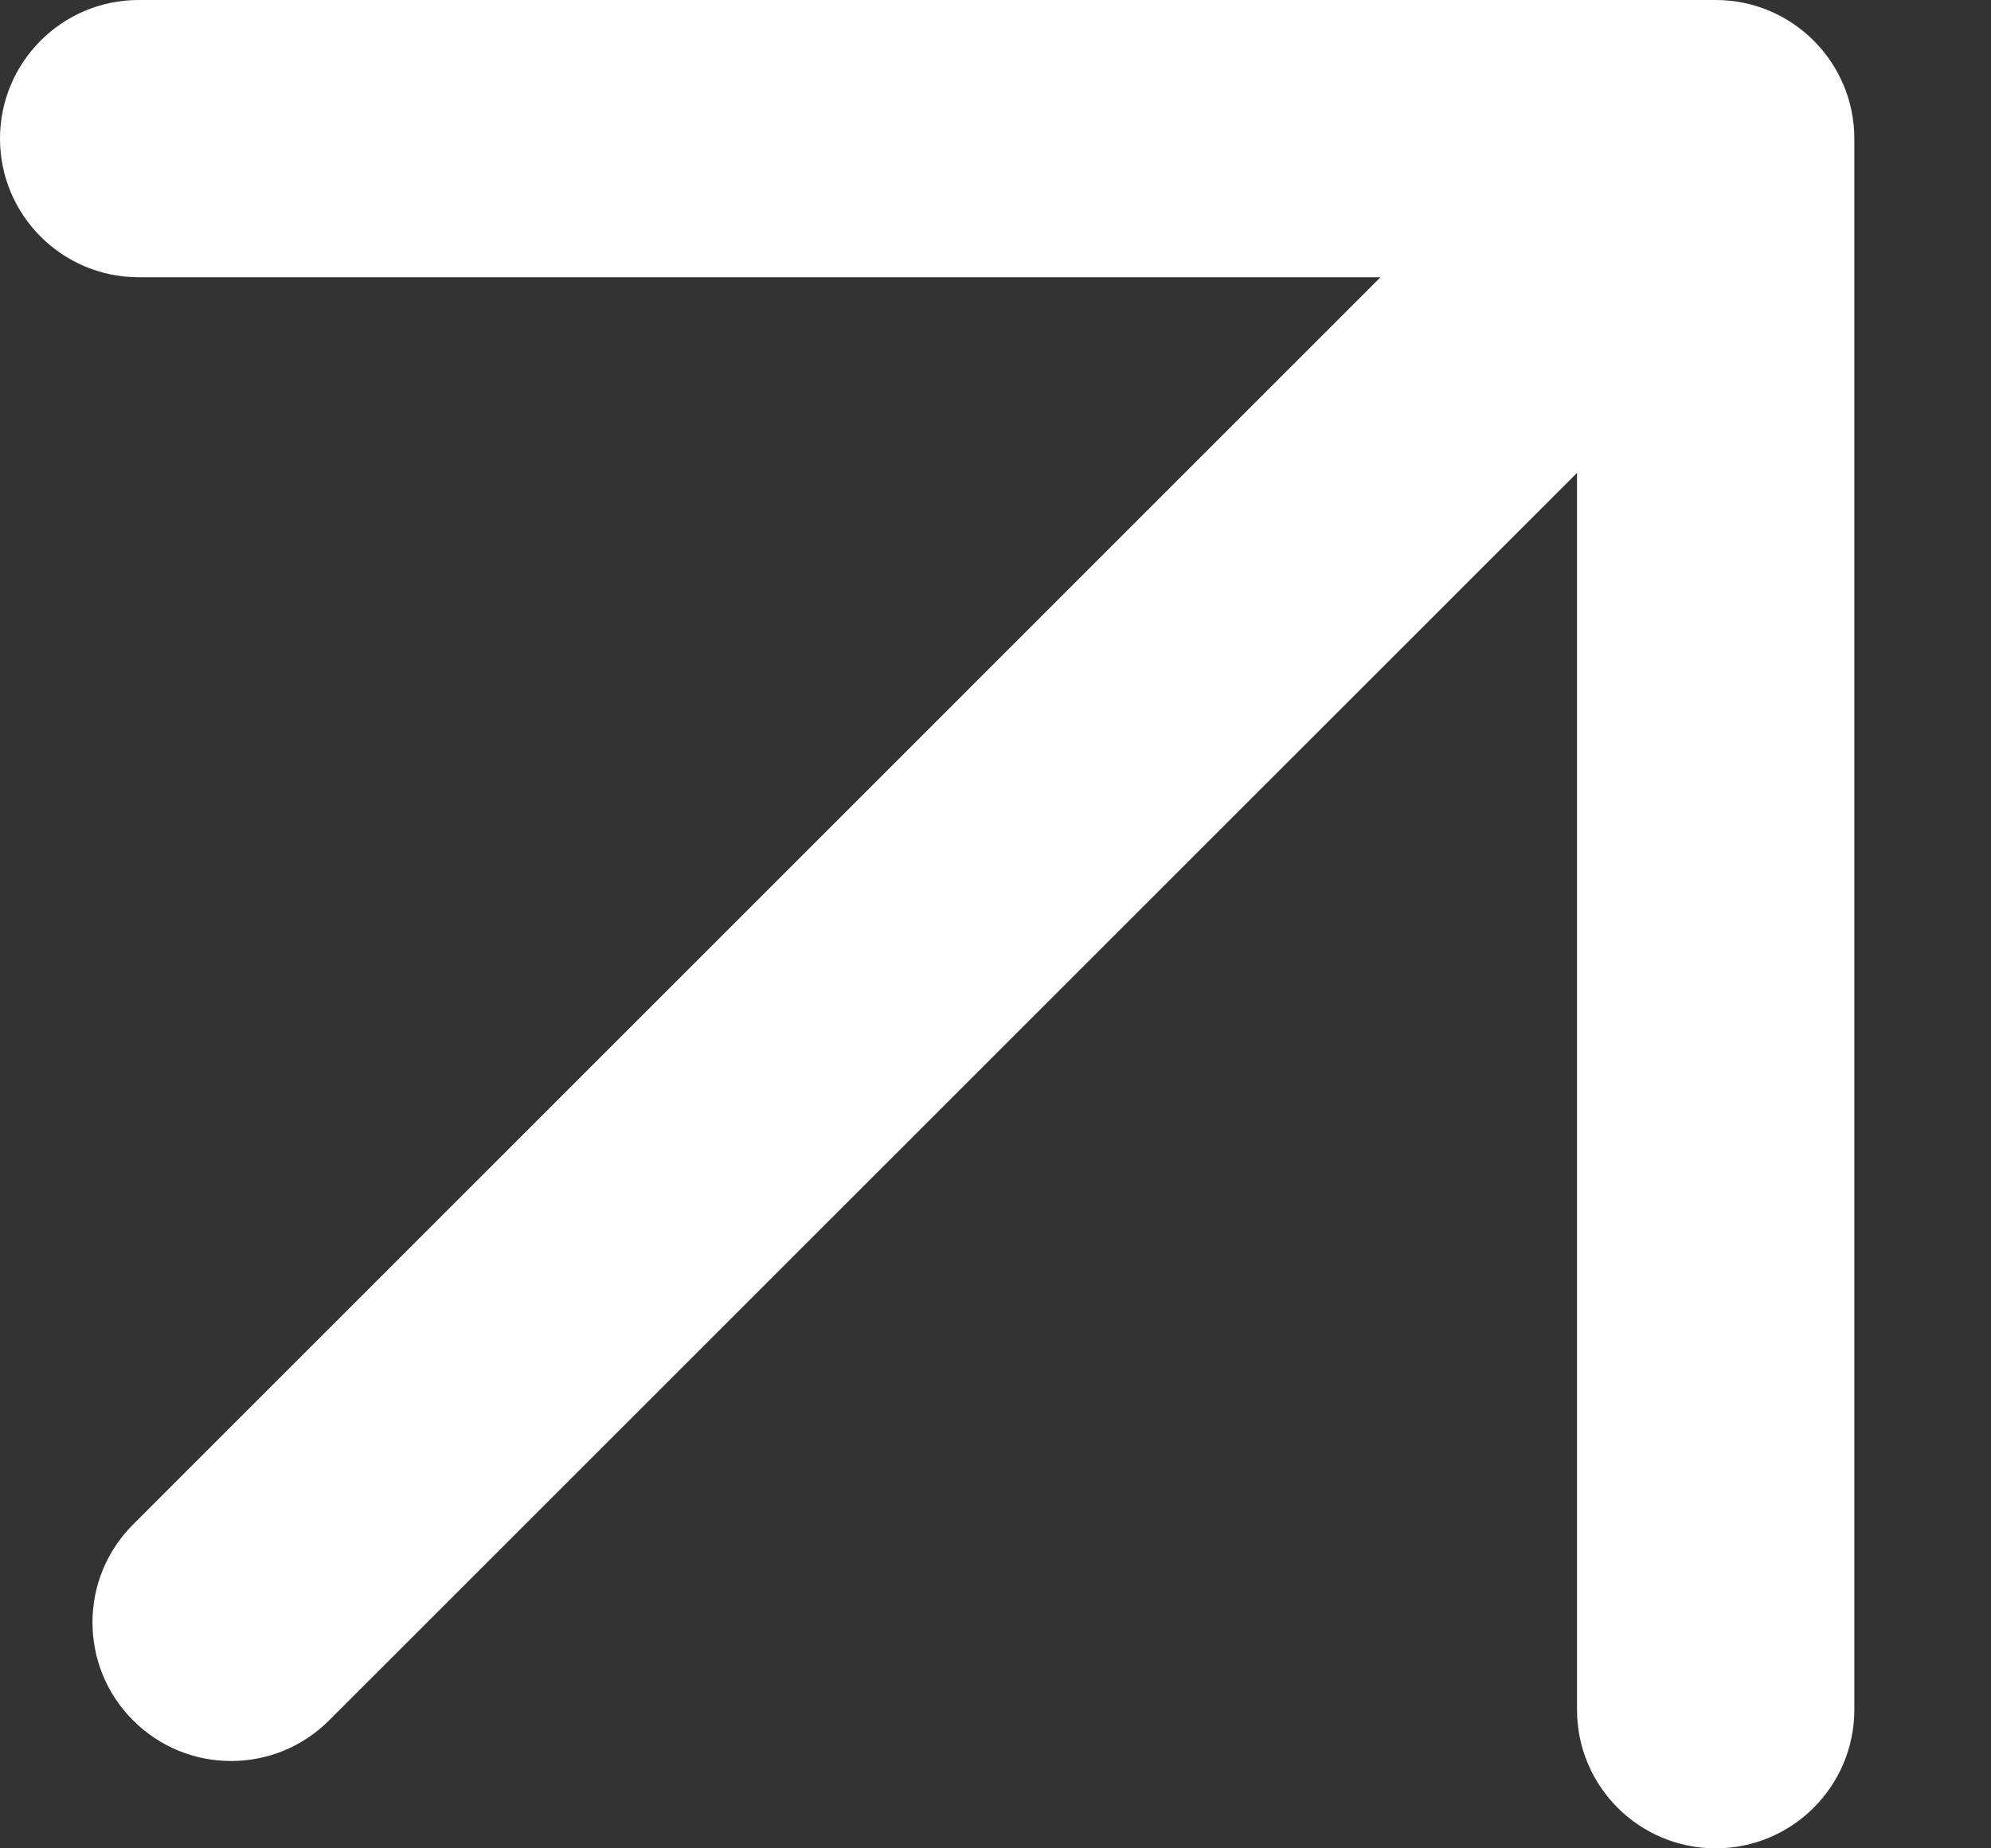
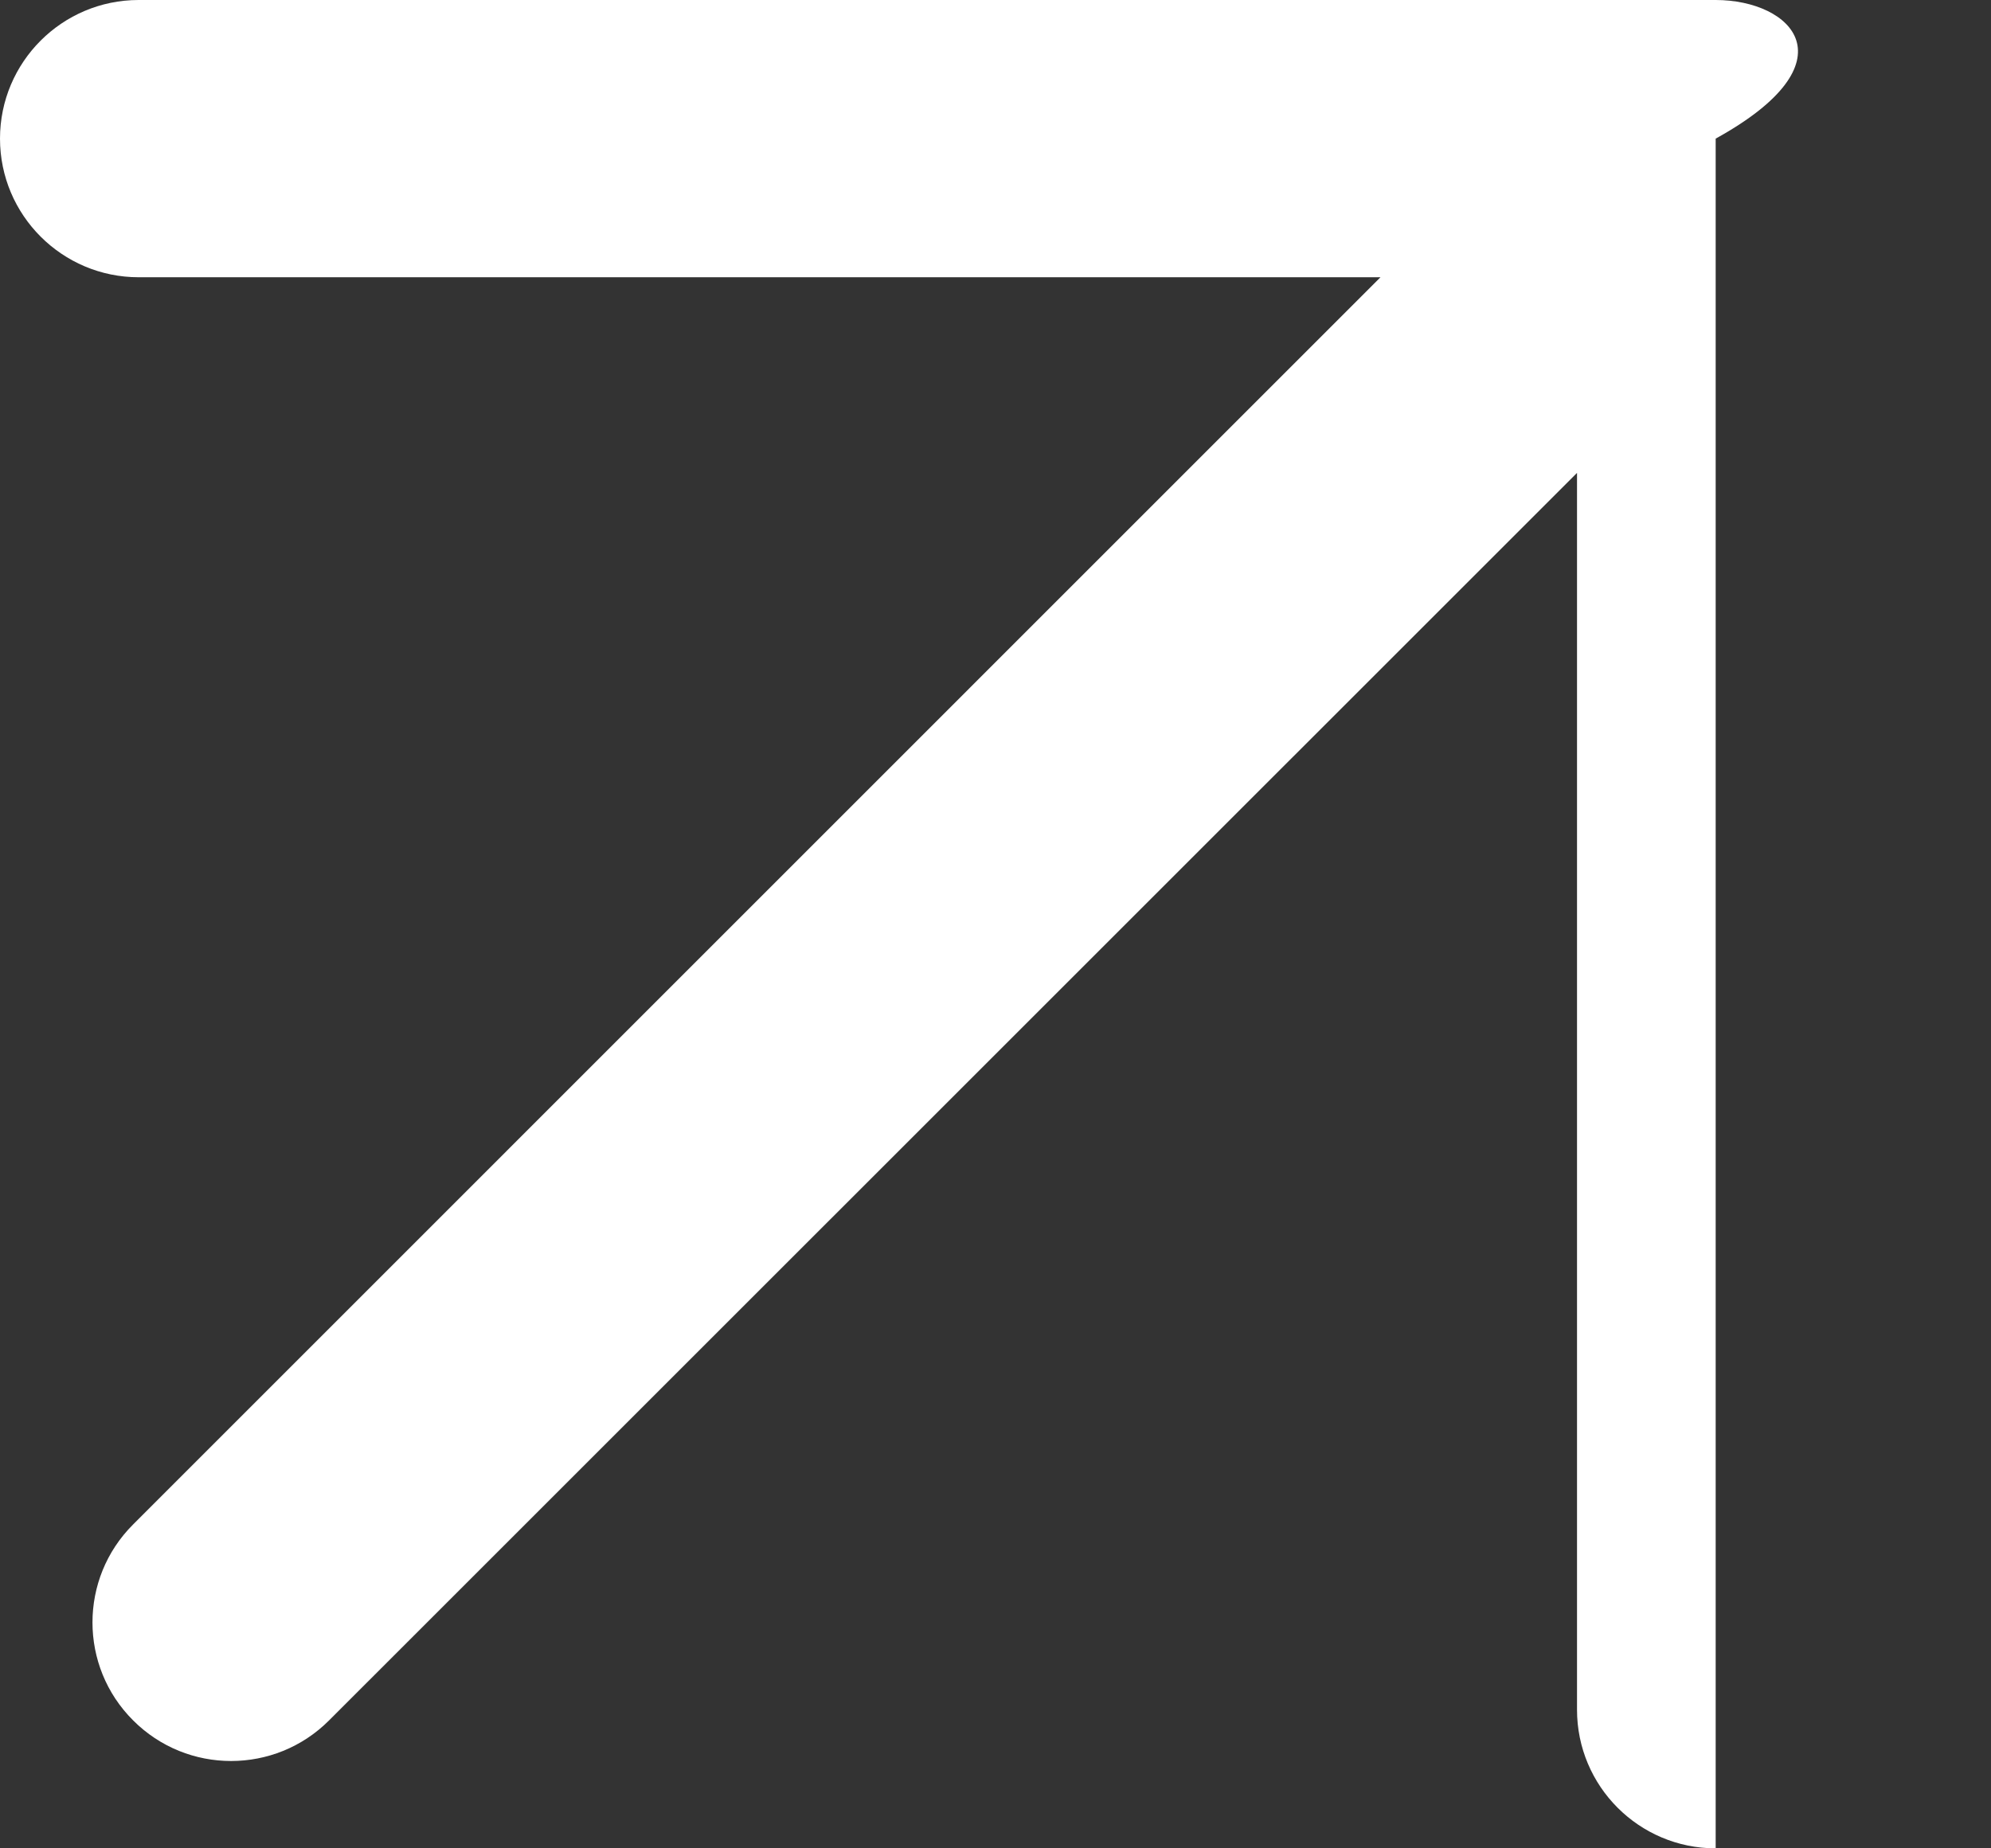
<svg xmlns="http://www.w3.org/2000/svg" width="14" height="13" viewBox="0 0 14 13" fill="none">
  <rect x="0" y="0" width="14" height="13" fill="#333333" stroke="none" />
-   <path fill-rule="evenodd" clip-rule="evenodd" d="M11.089 3.326V12.025C11.089 12.563 11.525 13 12.064 13C12.602 13 13.039 12.563 13.039 12.025V0.975C13.039 0.437 12.602 0 12.064 0C12.057 0 12.051 6.29927e-05 12.044 0C12.038 6.29927e-05 12.031 0 12.025 0H0.975C0.437 0 2.42144e-08 0.437 0 0.975C-2.42144e-08 1.513 0.437 1.95 0.975 1.95L9.707 1.95L0.936 10.722C0.555 11.102 0.555 11.72 0.936 12.1C1.316 12.481 1.934 12.481 2.314 12.1L11.089 3.326Z" fill="white" />
+   <path fill-rule="evenodd" clip-rule="evenodd" d="M11.089 3.326V12.025C11.089 12.563 11.525 13 12.064 13V0.975C13.039 0.437 12.602 0 12.064 0C12.057 0 12.051 6.29927e-05 12.044 0C12.038 6.29927e-05 12.031 0 12.025 0H0.975C0.437 0 2.42144e-08 0.437 0 0.975C-2.42144e-08 1.513 0.437 1.95 0.975 1.95L9.707 1.95L0.936 10.722C0.555 11.102 0.555 11.72 0.936 12.1C1.316 12.481 1.934 12.481 2.314 12.1L11.089 3.326Z" fill="white" />
</svg>